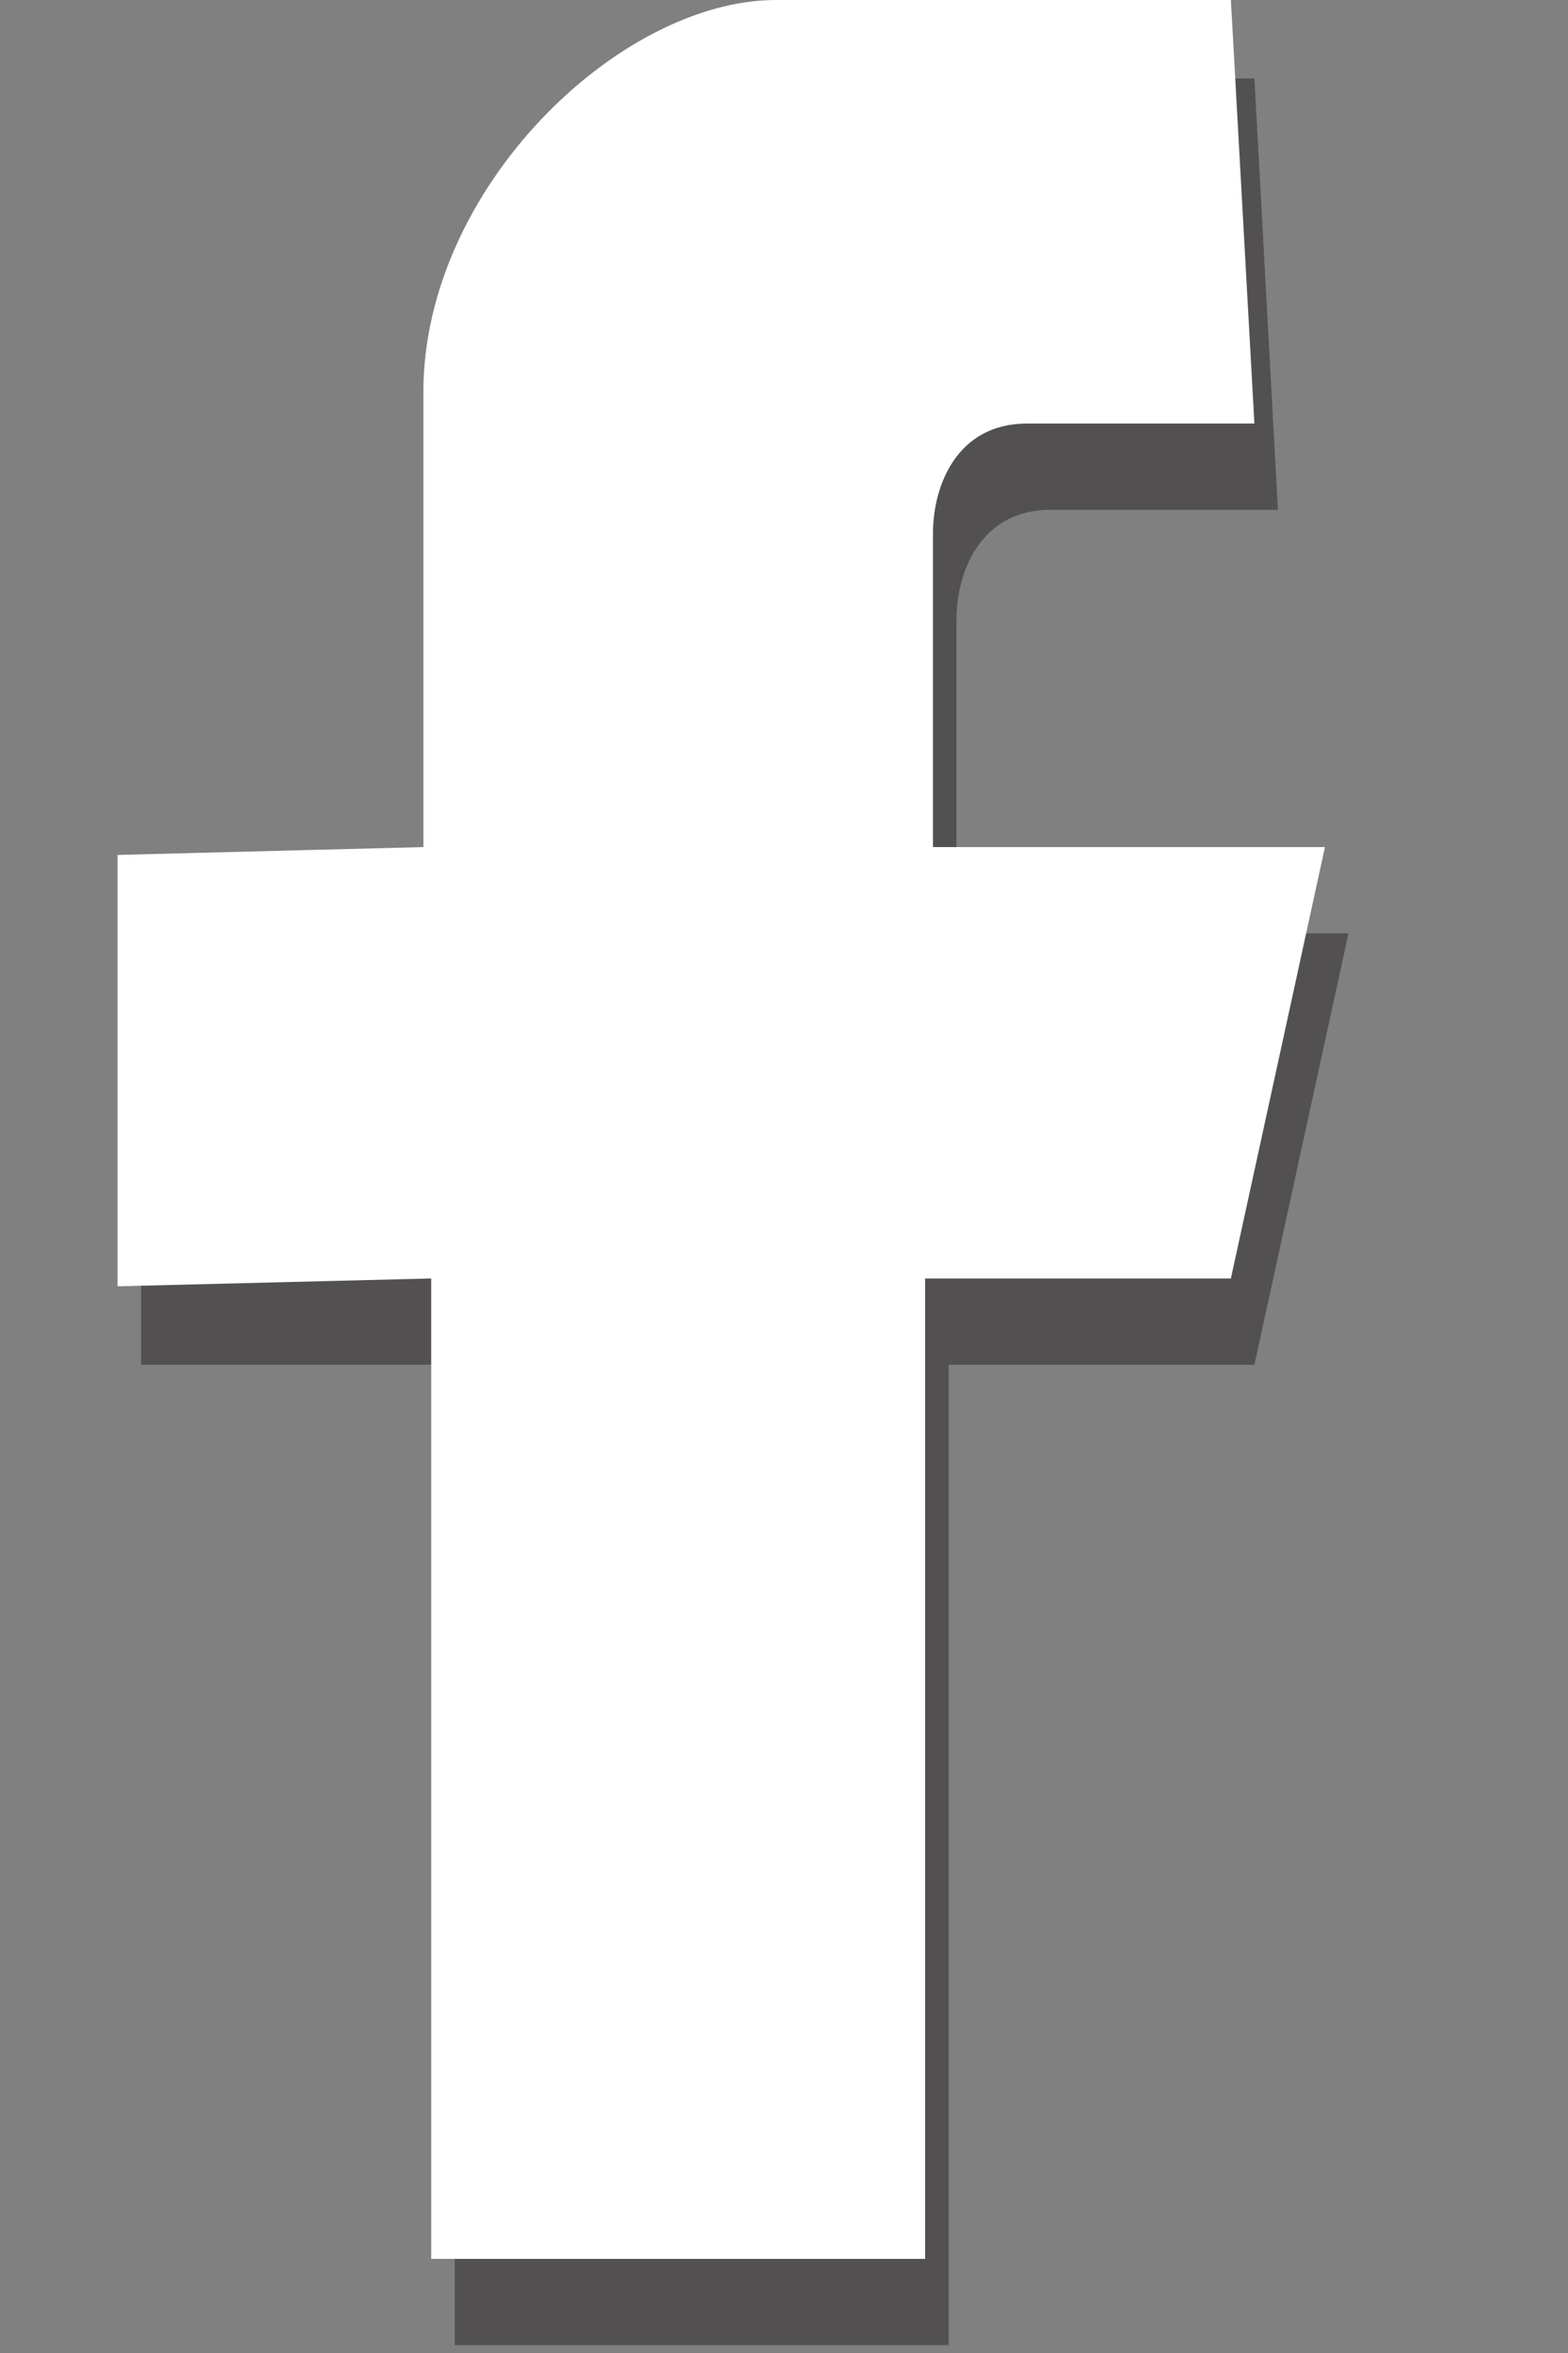
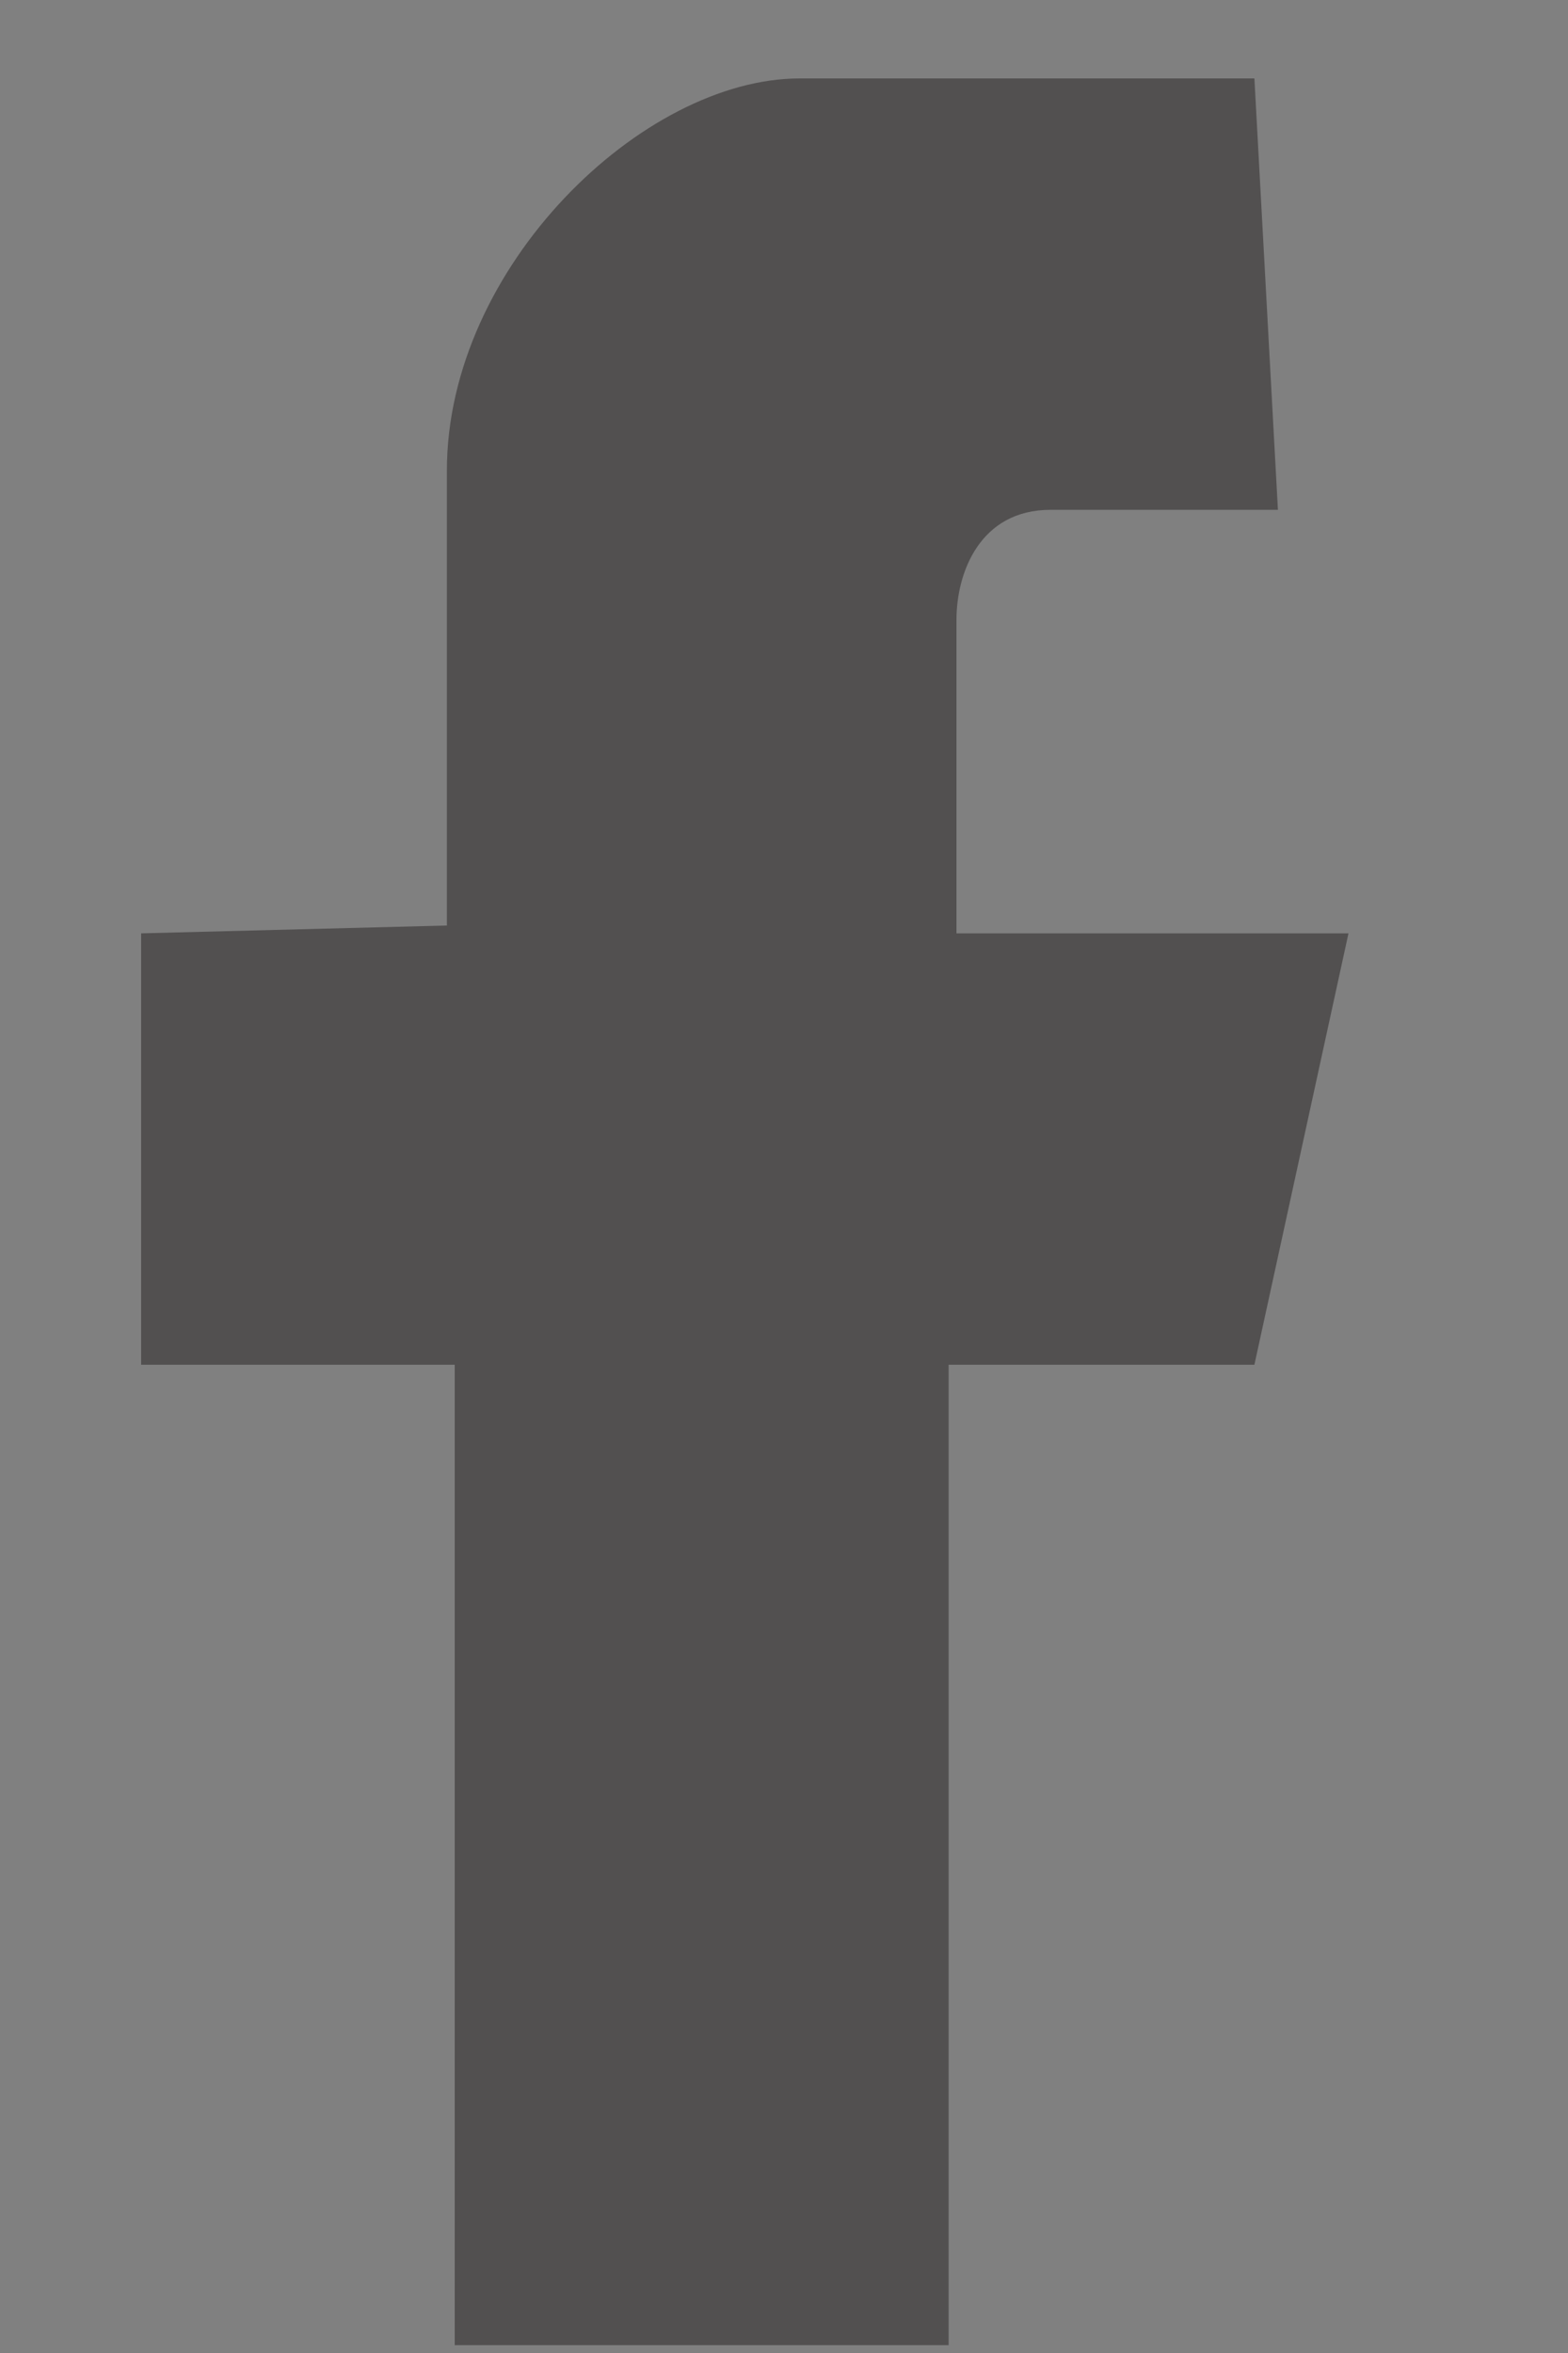
<svg xmlns="http://www.w3.org/2000/svg" version="1.1" id="Layer_1" x="0px" y="0px" width="20px" height="30px" viewBox="-59.5 5 20 30" enable-background="new -59.5 5 20 30" xml:space="preserve">
  <rect x="-59.5" y="5" width="20" height="30" fill="#808080" stroke="none" />
  <g opacity="0.5">
    <path fill="#231F20" d="M-53.7,22.4v12.5h6.3V22.4h3.9l1.2-5.5h-5v-4c0-0.6,0.3-1.4,1.2-1.4h2.9L-43.5,6h-5.8c-2,0-4.5,2.4-4.5,5   v5.8l-3.9,0.1v5.5L-53.7,22.4z" />
  </g>
  <g>
-     <path fill="#FFFFFF" d="M-54,21.3v12.5h6.3V21.3h3.9l1.2-5.5h-5v-4c0-0.6,0.3-1.4,1.2-1.4h2.9L-43.8,5h-5.8c-2,0-4.5,2.4-4.5,5v5.8   l-3.9,0.1v5.5L-54,21.3z" />
-   </g>
+     </g>
</svg>